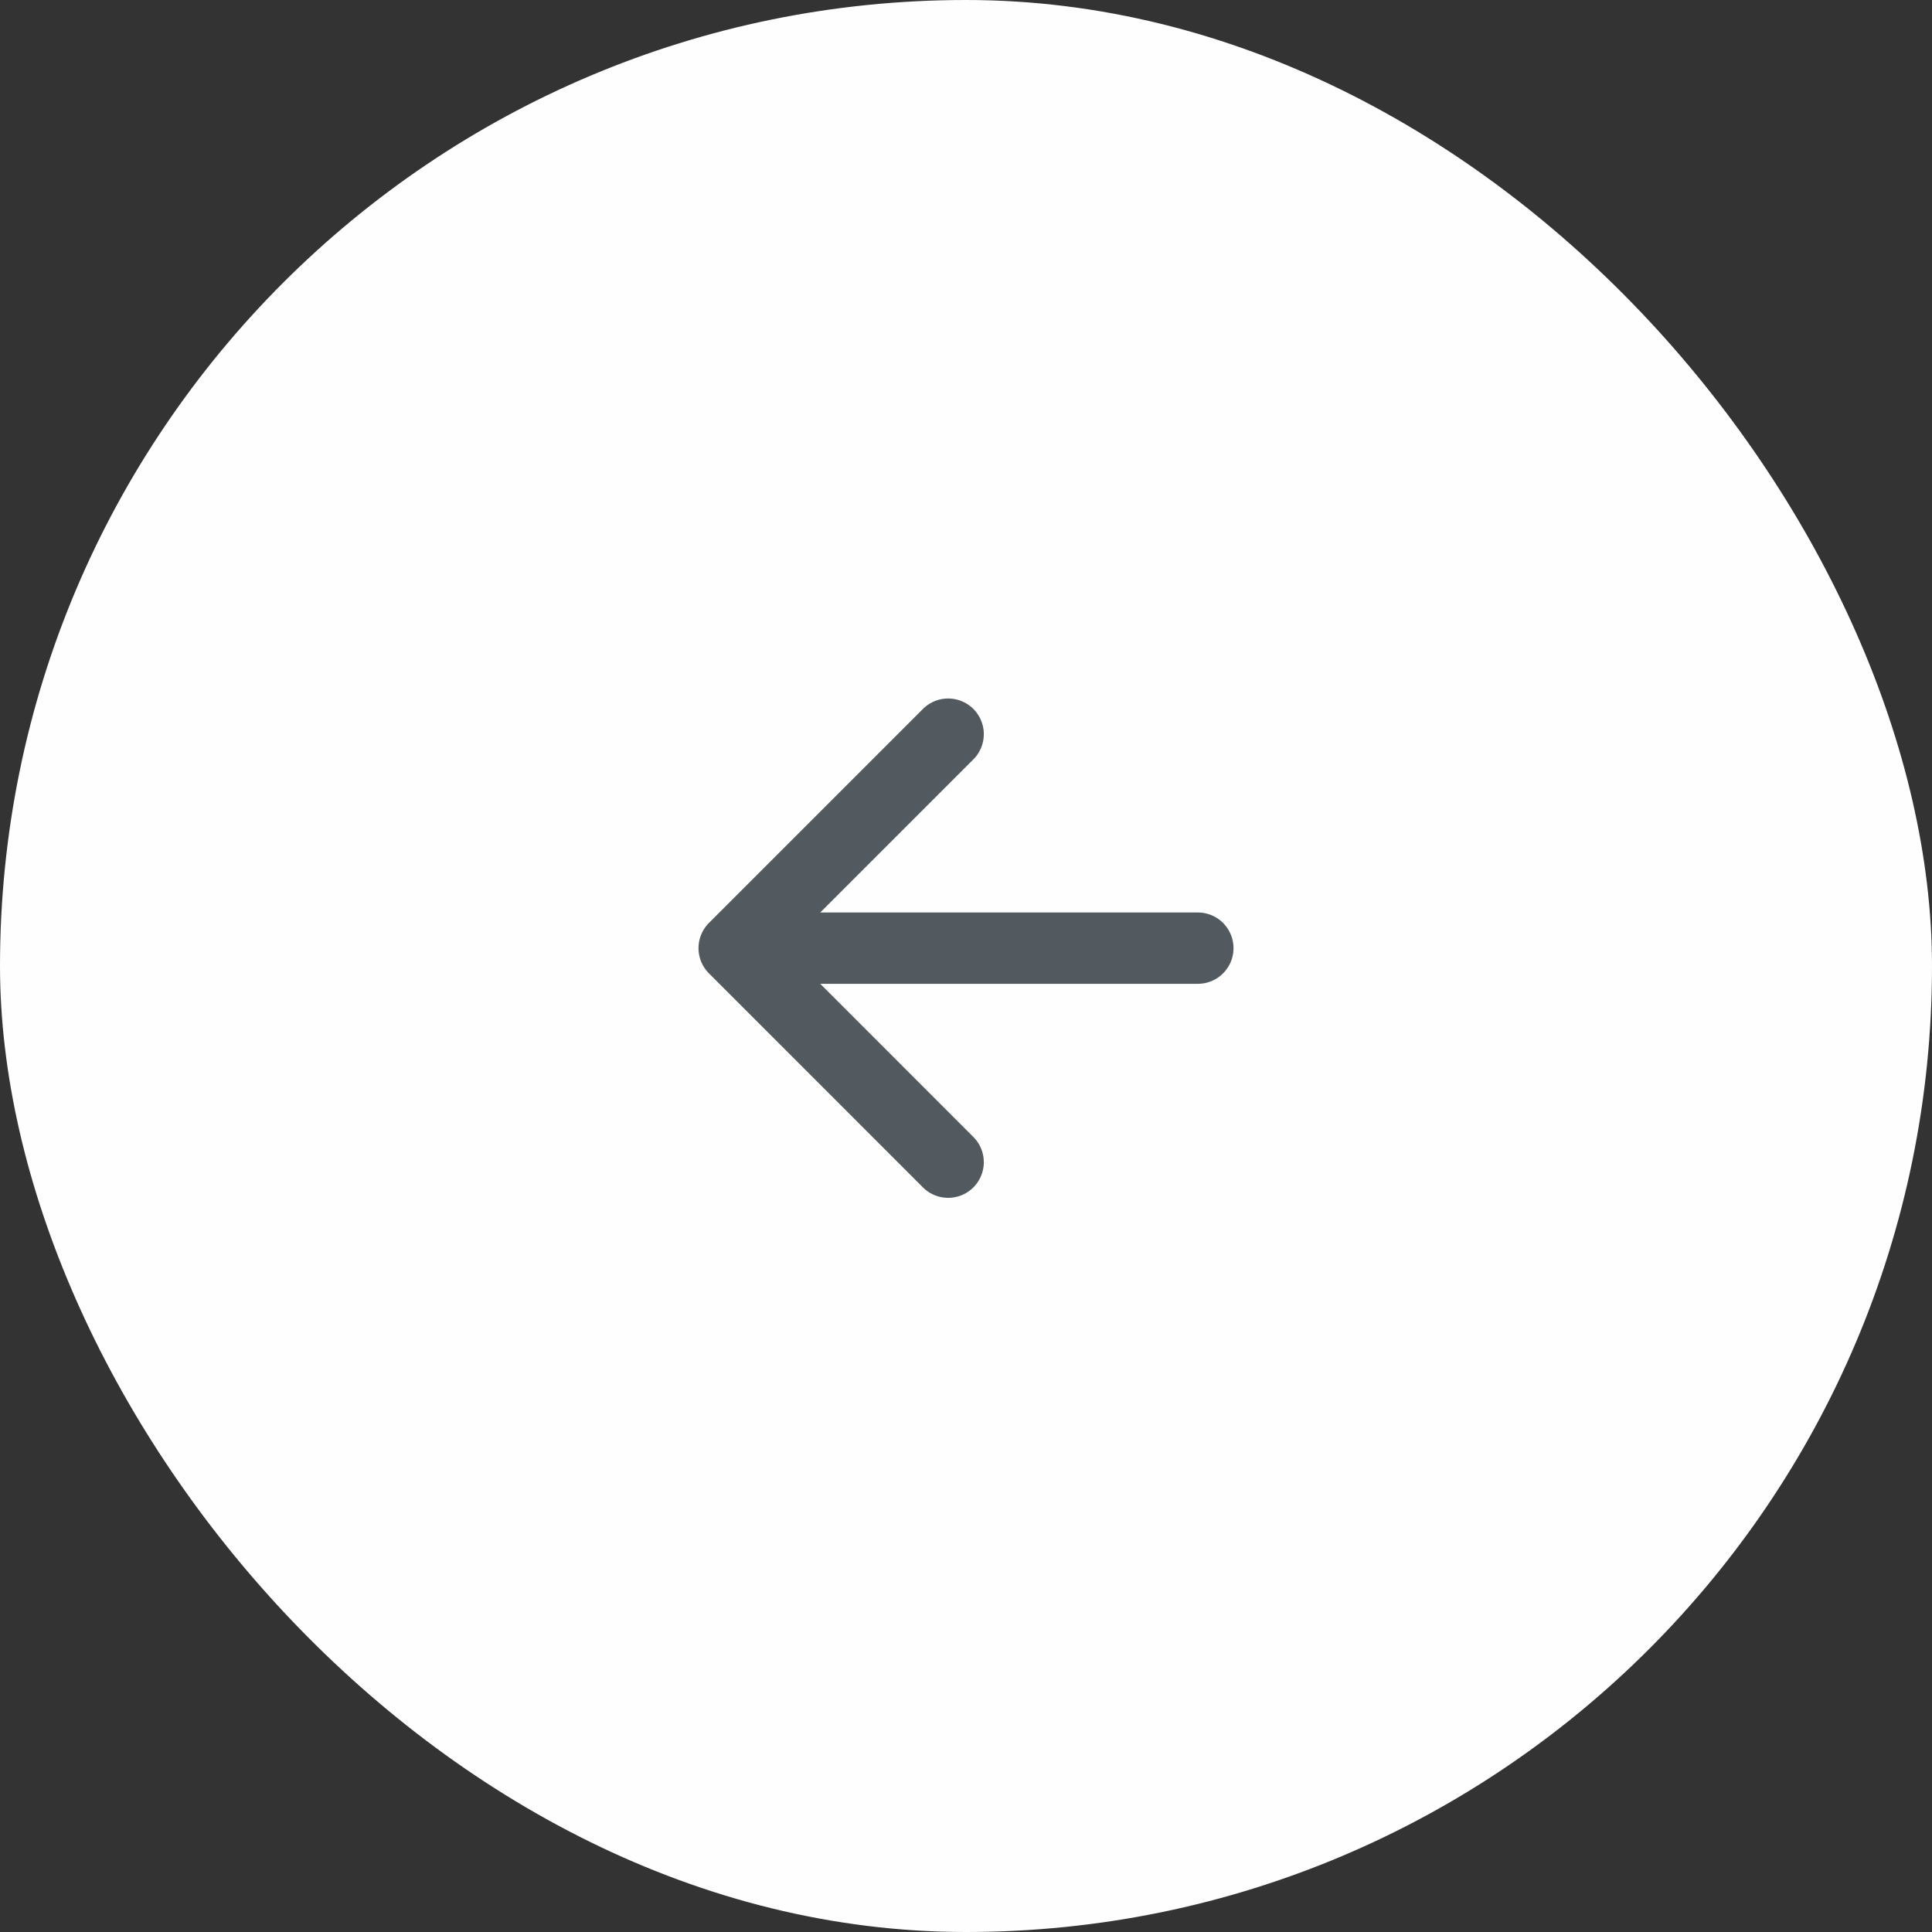
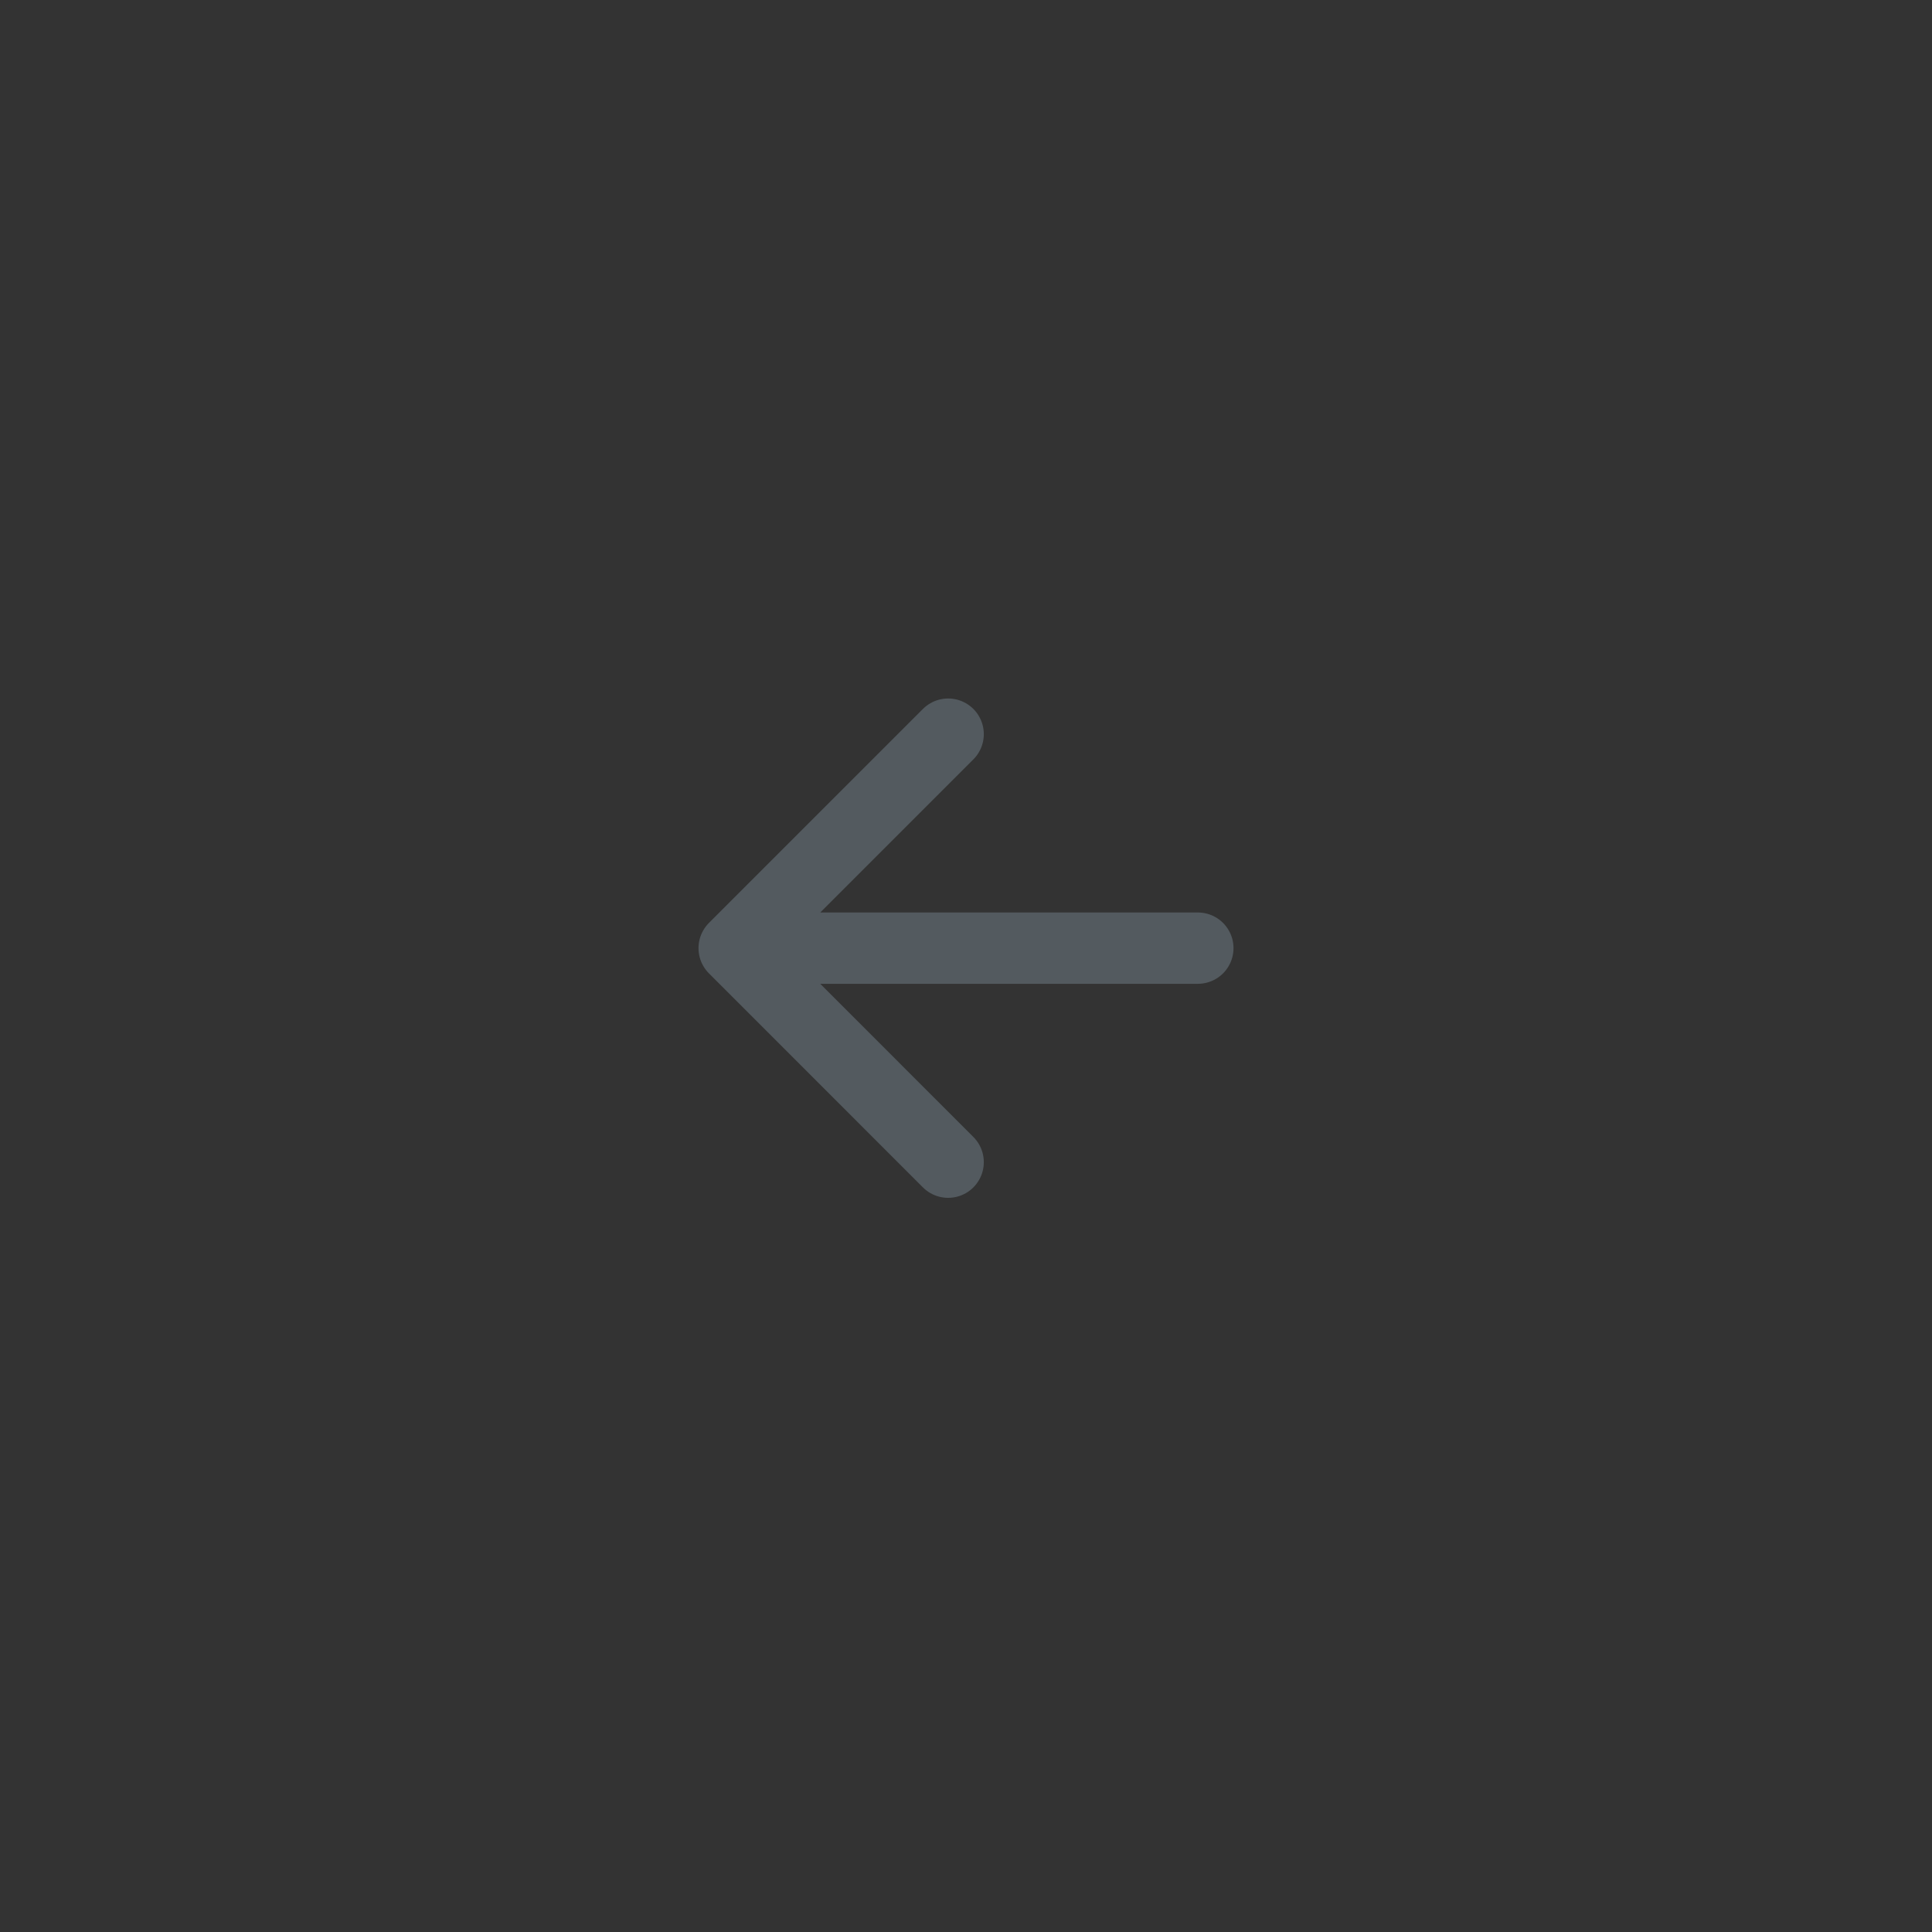
<svg xmlns="http://www.w3.org/2000/svg" width="50" height="50" viewBox="0 0 50 50" fill="none">
  <rect x="0" y="0" width="50" height="50" fill="#333333" stroke="none" />
-   <rect width="50" height="50" rx="25" fill="#FEFEFE" />
  <path d="M24.538 30.077L19 24.538L24.538 19M19.769 24.538H31" stroke="#535A5F" stroke-width="1.846" stroke-linecap="round" stroke-linejoin="round" />
</svg>